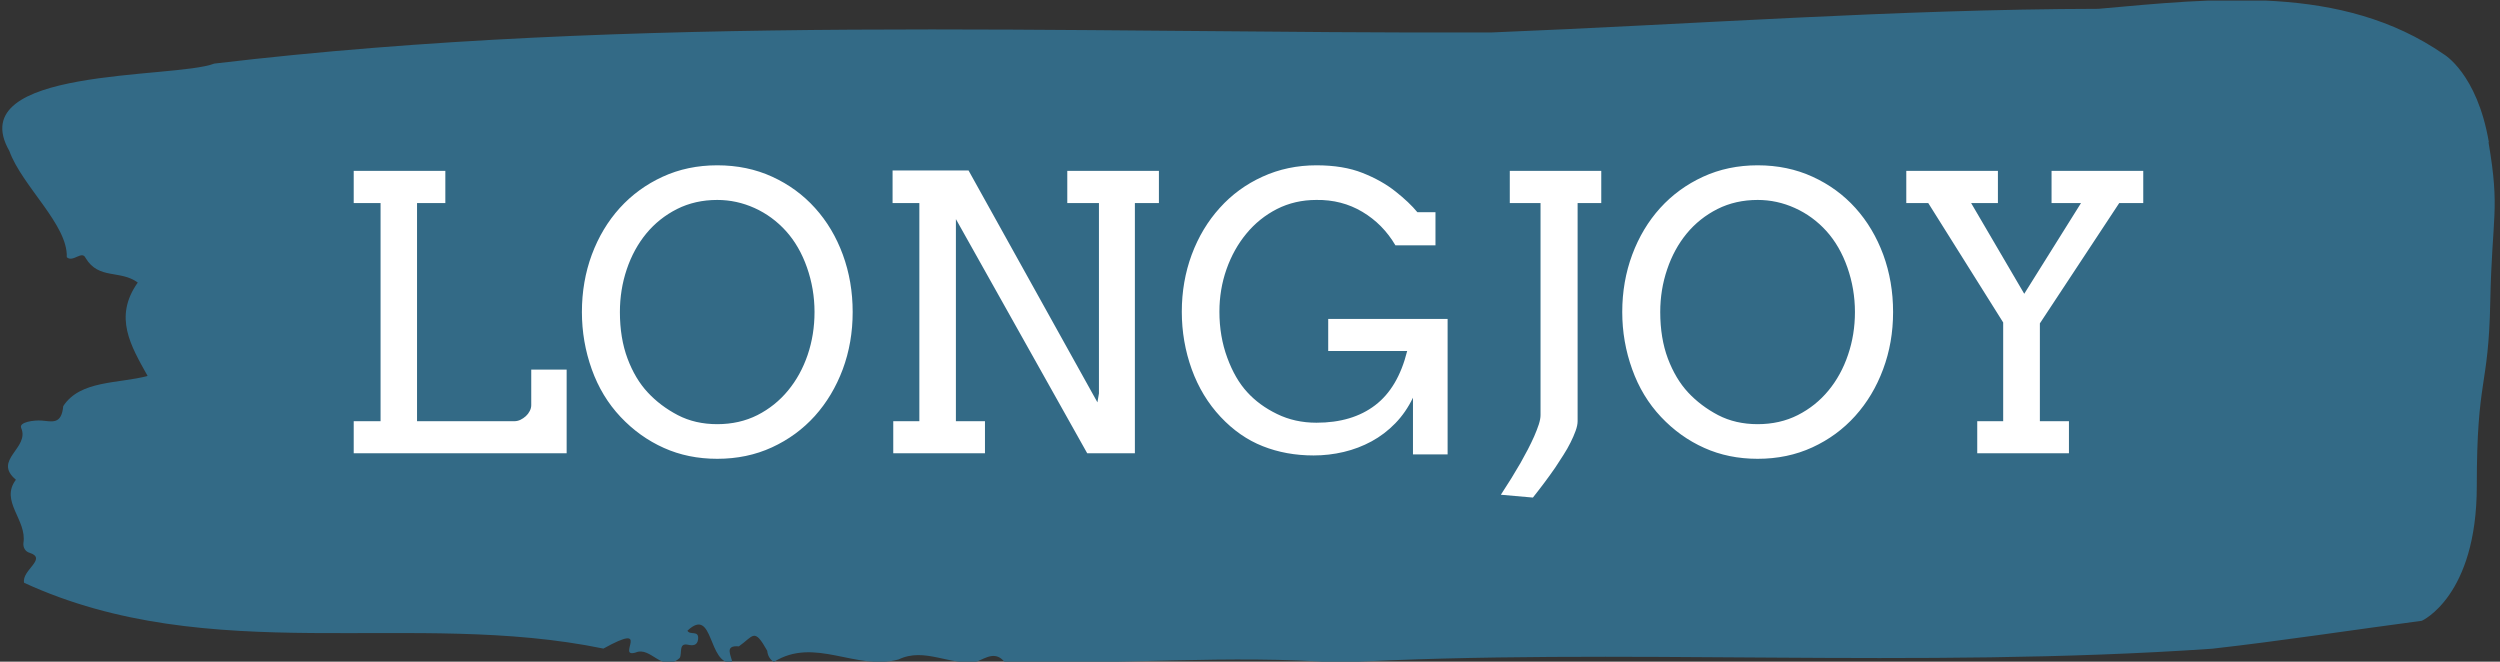
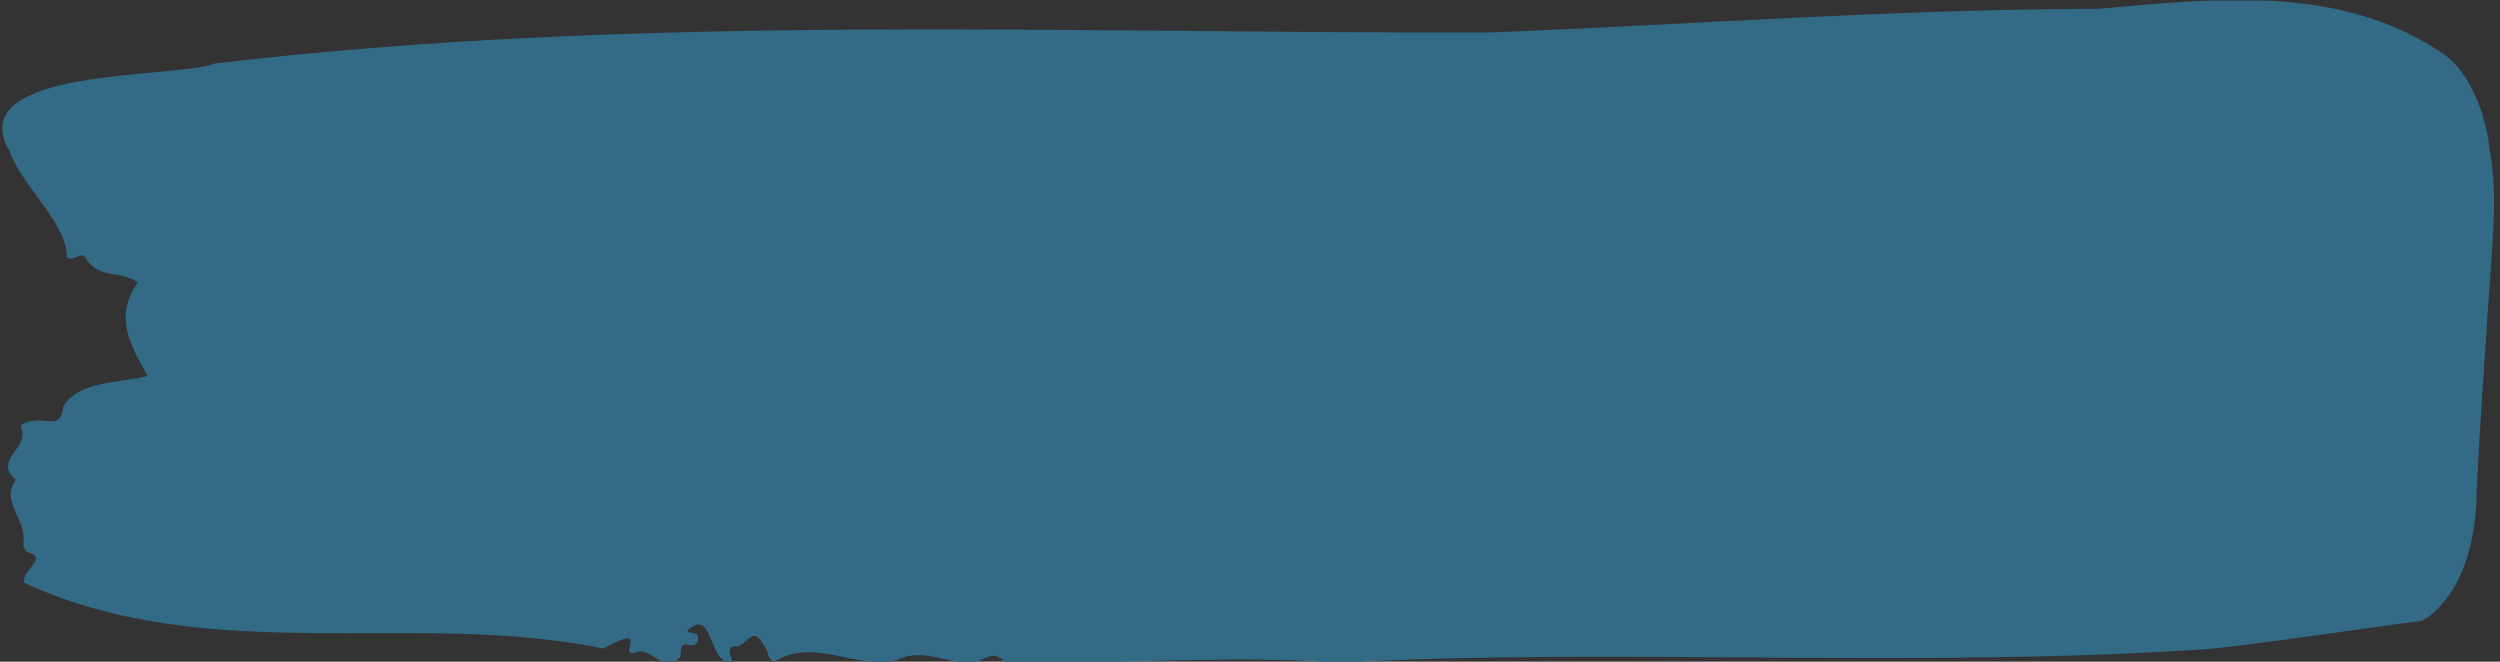
<svg xmlns="http://www.w3.org/2000/svg" version="1.1" width="1500" height="397" viewBox="0 0 1500 397">
  <rect x="0" y="0" width="1500" height="397" fill="#333333" stroke="none" />
  <g transform="matrix(1,0,0,1,-0.908,0.361)">
    <svg viewBox="0 0 396 105" data-background-color="#ffffff" preserveAspectRatio="xMidYMid meet" height="397" width="1500">
      <g id="tight-bounds" transform="matrix(1,0,0,1,0.24,-0.096)">
        <svg viewBox="0 0 395.52 105.191" height="105.191" width="395.52">
          <g>
            <svg viewBox="0 0 395.52 105.191" height="105.191" width="395.52">
              <g>
                <svg viewBox="0 0 395.52 105.191" height="105.191" width="395.52">
                  <g id="textblocktransform">
                    <svg viewBox="0 0 395.52 105.191" height="105.191" width="395.52" id="textblock">
                      <g>
                        <svg viewBox="0 0 395.52 105.191" height="105.191" width="395.52">
-                           <path d="M394.594 22.561C392.735 11.643 387.435 8.607 387.435 8.607 371.165-2.639 350.86-0.215 332.619 1.401 300.414 1.466 268.339 3.868 236.208 5.157 168.767 5.353 100.749 2.121 33.643 10.092 27.339 12.538-6.54 10.573 1.121 23.959 3.129 29.528 10.456 35.708 10.232 40.818 11.236 41.713 12.631 39.66 13.226 40.949 15.309 44.421 18.711 42.783 21.501 44.836 17.614 50.317 20.403 54.881 23.062 59.663 18.377 60.908 12.371 60.319 9.675 64.446 9.396 67.438 7.89 66.87 6.235 66.739 5.026 66.652 2.59 66.979 2.999 67.918 4.394 71.128-1.594 72.984 2.162 76.129-0.422 79.536 3.948 82.484 3.353 86.174 3.278 86.917 3.687 87.55 4.338 87.725 7.22 88.664 3.018 90.498 3.464 92.485 33.029 106.068 65.104 96.678 95.394 102.924 103.259 98.556 97.346 104.474 100.489 103.557 102.943 102.487 104.728 106.92 107.499 104.409 107.927 103.688 107.276 101.985 108.8 102.312 109.6 102.487 110.307 102.443 110.418 101.439 110.586 99.932 109.117 100.871 108.726 100.085 112.947 96.11 111.906 105.566 115.866 105.173 115.68 104.016 114.528 102.356 116.889 102.574 119.232 100.915 119.306 99.539 121.389 103.273 121.463 104.081 121.835 104.649 122.43 105.042 128.938 100.98 135.409 106.483 142.233 104.649 146.417 102.64 150.433 105.741 154.672 104.976 156.16 104.365 157.666 103.273 159.098 105.107 176.632 105.501 195.319 103.863 211.943 105.173 256.364 102.727 303.836 106.178 350.674 102.946 361.719 101.701 373.192 99.932 383.958 98.513 383.958 98.513 392.679 94.625 392.679 77.155S394.538 61.869 394.817 47.959C395.096 34.048 396.398 33.48 394.538 22.561Z" opacity="1" fill="#336a86" data-fill-palette-color="tertiary" />
+                           <path d="M394.594 22.561C392.735 11.643 387.435 8.607 387.435 8.607 371.165-2.639 350.86-0.215 332.619 1.401 300.414 1.466 268.339 3.868 236.208 5.157 168.767 5.353 100.749 2.121 33.643 10.092 27.339 12.538-6.54 10.573 1.121 23.959 3.129 29.528 10.456 35.708 10.232 40.818 11.236 41.713 12.631 39.66 13.226 40.949 15.309 44.421 18.711 42.783 21.501 44.836 17.614 50.317 20.403 54.881 23.062 59.663 18.377 60.908 12.371 60.319 9.675 64.446 9.396 67.438 7.89 66.87 6.235 66.739 5.026 66.652 2.59 66.979 2.999 67.918 4.394 71.128-1.594 72.984 2.162 76.129-0.422 79.536 3.948 82.484 3.353 86.174 3.278 86.917 3.687 87.55 4.338 87.725 7.22 88.664 3.018 90.498 3.464 92.485 33.029 106.068 65.104 96.678 95.394 102.924 103.259 98.556 97.346 104.474 100.489 103.557 102.943 102.487 104.728 106.92 107.499 104.409 107.927 103.688 107.276 101.985 108.8 102.312 109.6 102.487 110.307 102.443 110.418 101.439 110.586 99.932 109.117 100.871 108.726 100.085 112.947 96.11 111.906 105.566 115.866 105.173 115.68 104.016 114.528 102.356 116.889 102.574 119.232 100.915 119.306 99.539 121.389 103.273 121.463 104.081 121.835 104.649 122.43 105.042 128.938 100.98 135.409 106.483 142.233 104.649 146.417 102.64 150.433 105.741 154.672 104.976 156.16 104.365 157.666 103.273 159.098 105.107 176.632 105.501 195.319 103.863 211.943 105.173 256.364 102.727 303.836 106.178 350.674 102.946 361.719 101.701 373.192 99.932 383.958 98.513 383.958 98.513 392.679 94.625 392.679 77.155C395.096 34.048 396.398 33.48 394.538 22.561Z" opacity="1" fill="#336a86" data-fill-palette-color="tertiary" />
                          <g transform="matrix(1,0,0,1,55.768,26.231)">
                            <svg width="283.983" viewBox="3.49 -37.74 234.56 43.55" height="52.73" data-palette-color="#ffffff">
-                               <path d="M3.49-32.79L3.49-37.01 15.5-37.01 15.5-32.79 11.79-32.79 11.79-4.2 24.56-4.2Q24.95-4.2 25.34-4.38 25.73-4.57 26.05-4.86 26.37-5.15 26.56-5.53 26.76-5.91 26.76-6.3L26.76-6.3 26.76-10.96 31.4-10.96 31.4 0 3.49 0 3.49-4.2 7.01-4.2 7.01-32.79 3.49-32.79ZM51.14 0.73L51.14 0.73Q47.31 0.73 44.14-0.7 40.96-2.12 38.47-4.76 35.98-7.4 34.69-11.01 33.4-14.62 33.4-18.51L33.4-18.51Q33.4-22.51 34.7-26.03 36.01-29.54 38.36-32.14 40.72-34.74 43.98-36.24 47.24-37.74 51.14-37.74L51.14-37.74Q55.08-37.74 58.35-36.24 61.62-34.74 63.96-32.14 66.31-29.54 67.6-26.03 68.89-22.51 68.89-18.51L68.89-18.51Q68.89-14.5 67.59-11 66.28-7.5 63.93-4.88 61.57-2.27 58.31-0.77 55.05 0.73 51.14 0.73ZM51.14-3.81L51.14-3.81Q54.05-3.81 56.41-5 58.76-6.2 60.42-8.22 62.08-10.23 62.99-12.89 63.89-15.55 63.89-18.51L63.89-18.51Q63.89-21.53 62.9-24.35 61.91-27.17 60.14-29.13 58.37-31.08 56.03-32.14 53.68-33.2 51.14-33.2L51.14-33.2Q48.24-33.2 45.87-32.01 43.5-30.81 41.84-28.8 40.18-26.78 39.28-24.11 38.38-21.44 38.38-18.51L38.38-18.51Q38.38-15.09 39.38-12.41 40.38-9.74 42.03-7.97 43.67-6.2 45.96-5 48.24-3.81 51.14-3.81ZM97.02-32.79L97.02-37.01 109.03-37.01 109.03-32.79 105.88-32.79 105.88 0 99.63 0 82.42-30.69 82.42-4.2 86.23-4.2 86.23 0 74.21 0 74.21-4.2 77.63-4.2 77.63-32.79 74.12-32.79 74.12-37.06 84.08-37.06 100.97-6.67 101.17-7.84 101.17-32.79 97.02-32.79ZM146.87 0.15L142.33 0.15 142.33-7.28Q141.4-5.35 140.01-3.92 138.62-2.49 136.91-1.56 135.2-0.63 133.26-0.17 131.32 0.29 129.31 0.29L129.31 0.29Q125.7 0.29 122.65-0.92 119.6-2.12 117.12-4.76 114.64-7.4 113.33-11.01 112.03-14.62 112.03-18.55L112.03-18.55Q112.03-22.51 113.33-26.03 114.64-29.54 117-32.15 119.35-34.77 122.61-36.25 125.87-37.74 129.68-37.74L129.68-37.74Q133.2-37.74 135.72-36.74 138.25-35.74 140.04-34.31 141.84-32.89 142.91-31.59L142.91-31.59 145.28-31.59 145.28-27.25 140.03-27.25Q138.4-30.03 135.7-31.64 133-33.25 129.66-33.2L129.66-33.2Q126.85-33.2 124.5-32.01 122.16-30.81 120.49-28.78 118.82-26.76 117.89-24.12 116.96-21.48 116.96-18.55L116.96-18.55Q116.96-15.31 117.99-12.52 119.01-9.74 120.6-8.01 122.18-6.27 124.52-5.14 126.85-4 129.68-4L129.68-4Q134.37-4 137.37-6.29 140.37-8.57 141.57-13.4L141.57-13.4 131.22-13.4 131.22-17.6 146.87-17.6 146.87 0.15ZM155.02-32.79L155.02-37.01 167.01-37.01 167.01-32.79 163.91-32.79 163.91-4.2Q163.91-3.66 163.65-2.94 163.39-2.22 162.99-1.42 162.59-0.61 162.05 0.23 161.51 1.07 160.98 1.88L160.98 1.88Q159.68 3.76 158.05 5.81L158.05 5.81 153.85 5.44Q155.29 3.25 156.44 1.25L156.44 1.25Q156.92 0.39 157.39-0.5 157.85-1.39 158.22-2.22 158.58-3.05 158.82-3.77 159.05-4.49 159.05-5L159.05-5 159.05-32.79 155.02-32.79ZM187.51 0.73L187.51 0.73Q183.68 0.73 180.51-0.7 177.33-2.12 174.84-4.76 172.35-7.4 171.06-11.01 169.76-14.62 169.76-18.51L169.76-18.51Q169.76-22.51 171.07-26.03 172.38-29.54 174.73-32.14 177.09-34.74 180.35-36.24 183.61-37.74 187.51-37.74L187.51-37.74Q191.44-37.74 194.71-36.24 197.99-34.74 200.33-32.14 202.67-29.54 203.97-26.03 205.26-22.51 205.26-18.51L205.26-18.51Q205.26-14.5 203.95-11 202.65-7.5 200.29-4.88 197.94-2.27 194.68-0.77 191.42 0.73 187.51 0.73ZM187.51-3.81L187.51-3.81Q190.42-3.81 192.77-5 195.13-6.2 196.79-8.22 198.45-10.23 199.35-12.89 200.26-15.55 200.26-18.51L200.26-18.51Q200.26-21.53 199.27-24.35 198.28-27.17 196.51-29.13 194.74-31.08 192.39-32.14 190.05-33.2 187.51-33.2L187.51-33.2Q184.61-33.2 182.24-32.01 179.87-30.81 178.21-28.8 176.55-26.78 175.65-24.11 174.74-21.44 174.74-18.51L174.74-18.51Q174.74-15.09 175.74-12.41 176.75-9.74 178.39-7.97 180.04-6.2 182.32-5 184.61-3.81 187.51-3.81ZM206.99-32.79L206.99-37.01 219-37.01 219-32.79 215.49-32.79 222.45-20.9 229.89-32.79 226.03-32.79 226.03-37.01 238.05-37.01 238.05-32.79 234.9-32.79 224.5-17.02 224.5-4.2 228.31-4.2 228.31 0 216.29 0 216.29-4.2 219.69-4.2 219.69-17.14 209.87-32.79 206.99-32.79Z" opacity="1" transform="matrix(1,0,0,1,0,0)" fill="#ffffff" class="wordmark-text-0" data-fill-palette-color="quaternary" id="text-0" />
-                             </svg>
+                               </svg>
                          </g>
                        </svg>
                      </g>
                    </svg>
                  </g>
                </svg>
              </g>
              <g />
            </svg>
          </g>
          <defs />
        </svg>
        <rect width="395.52" height="105.191" fill="none" stroke="none" visibility="hidden" />
      </g>
    </svg>
  </g>
</svg>